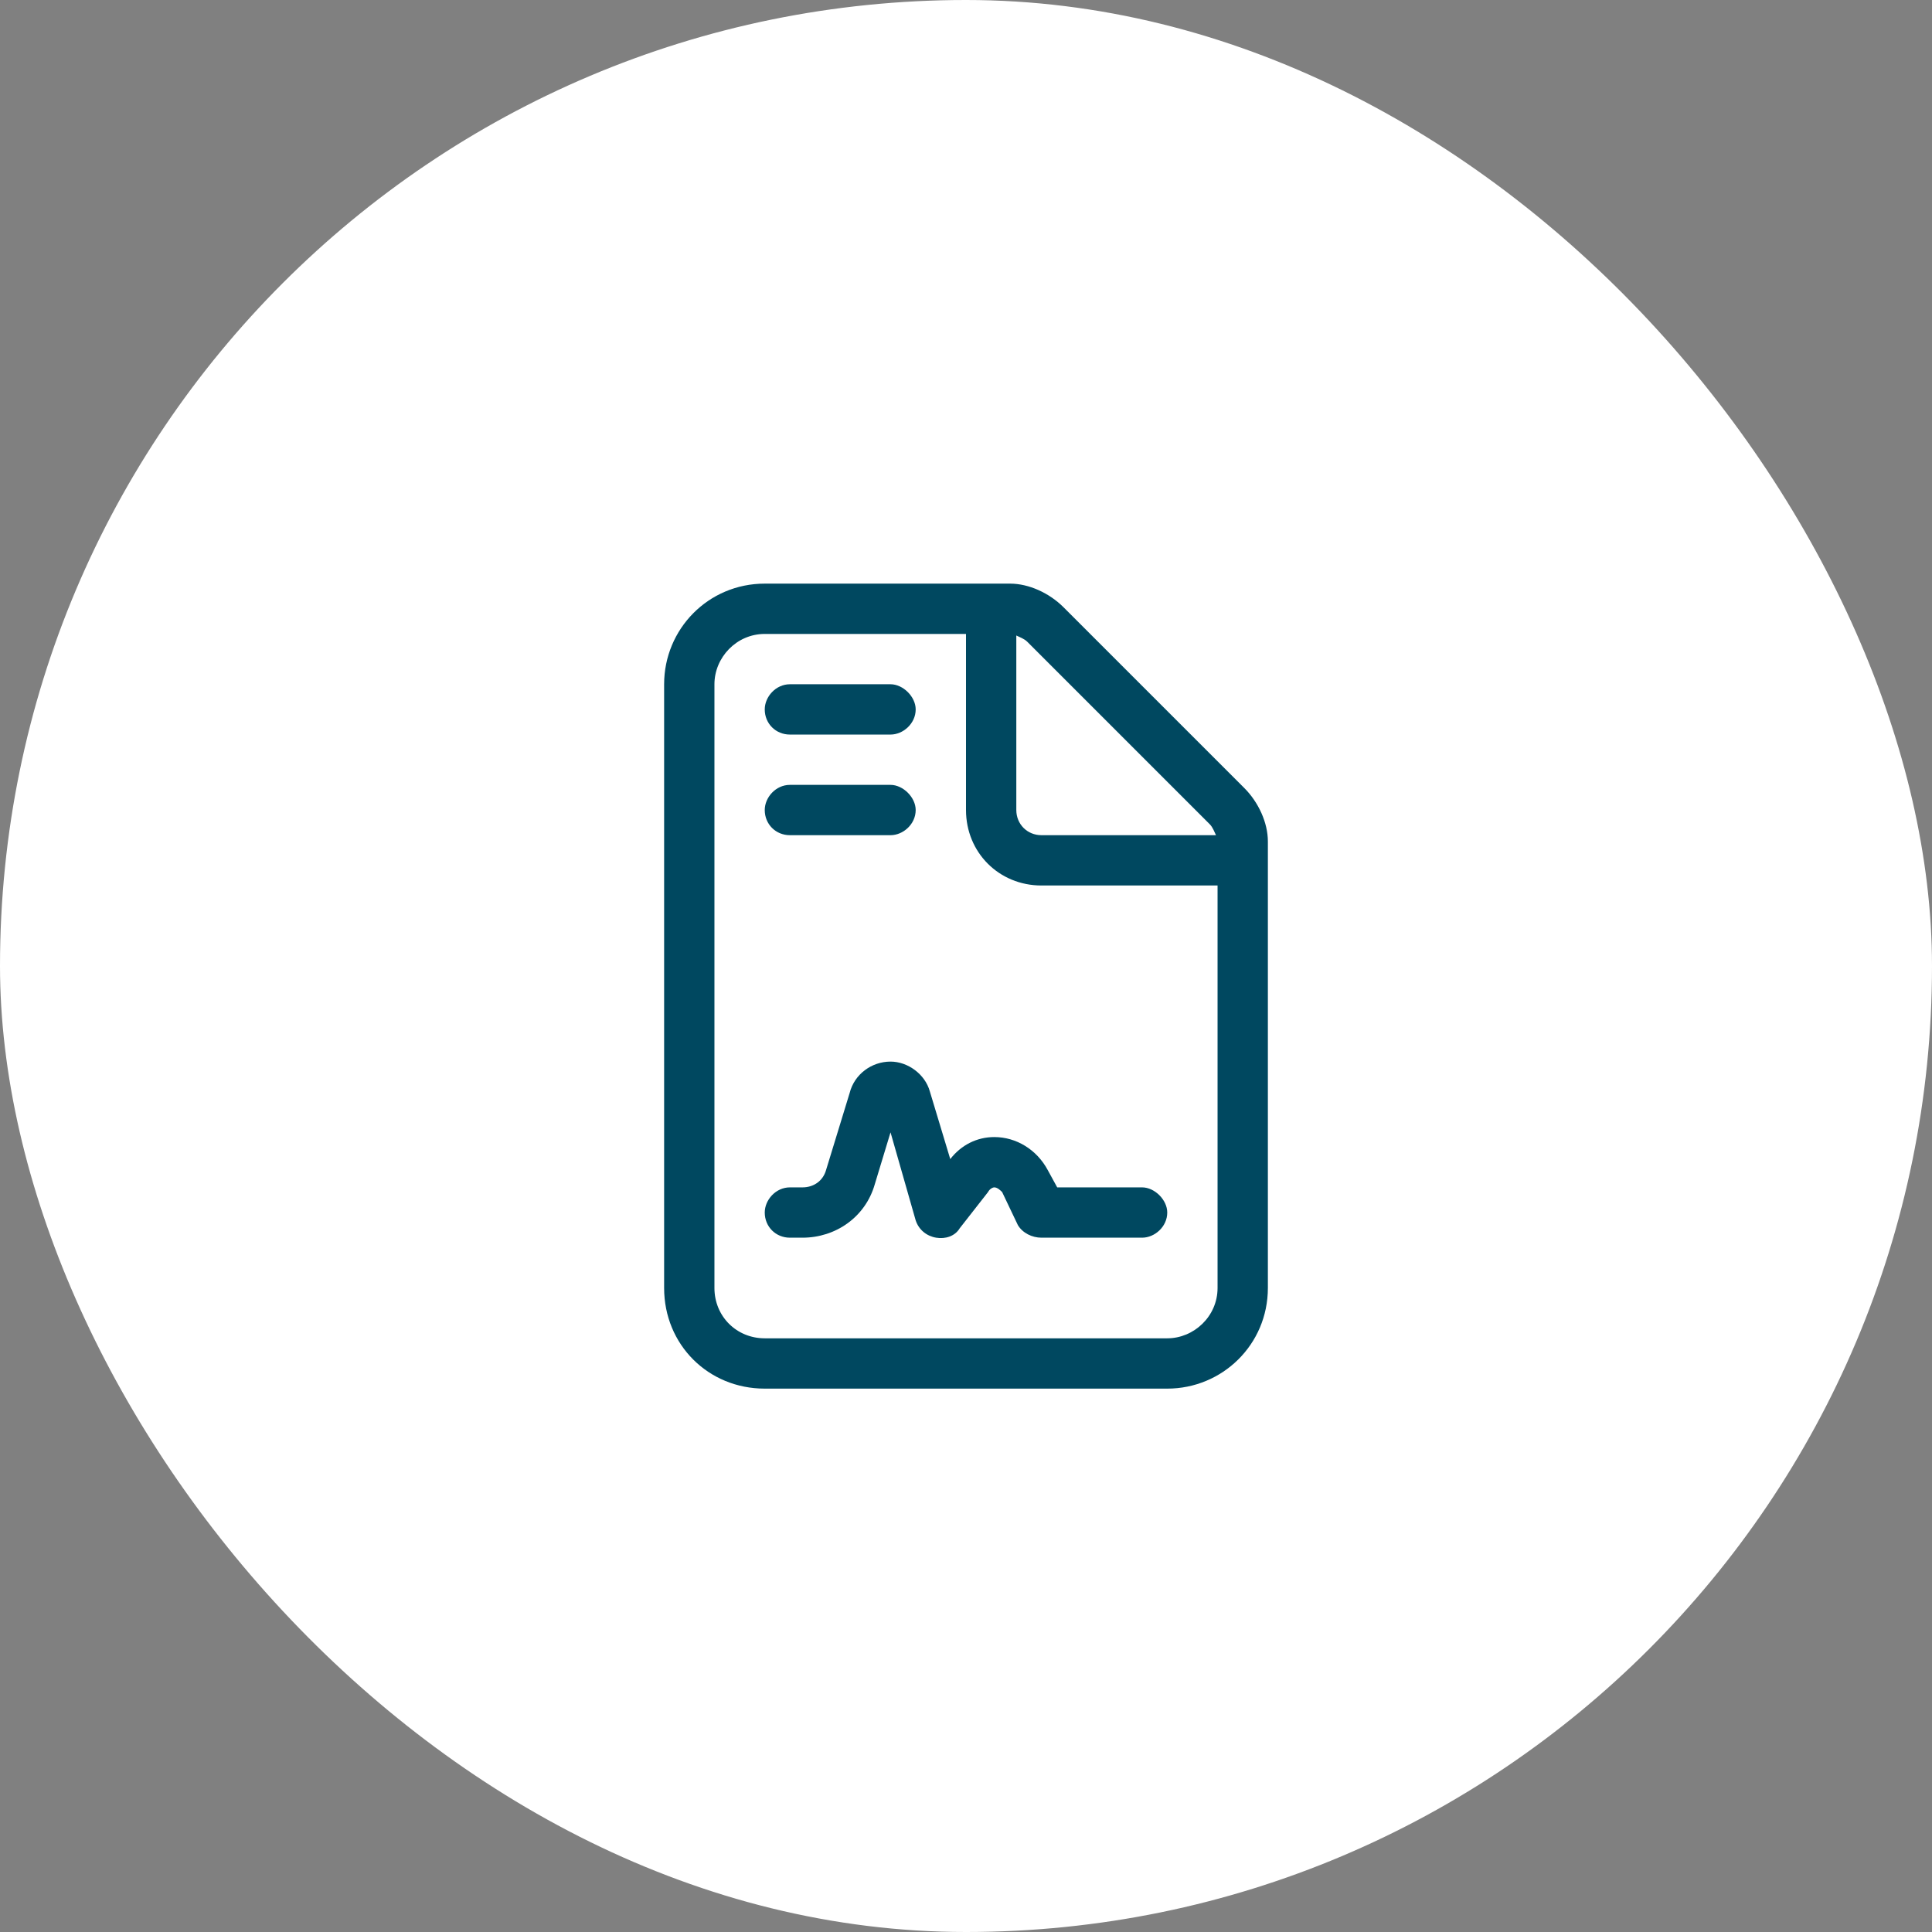
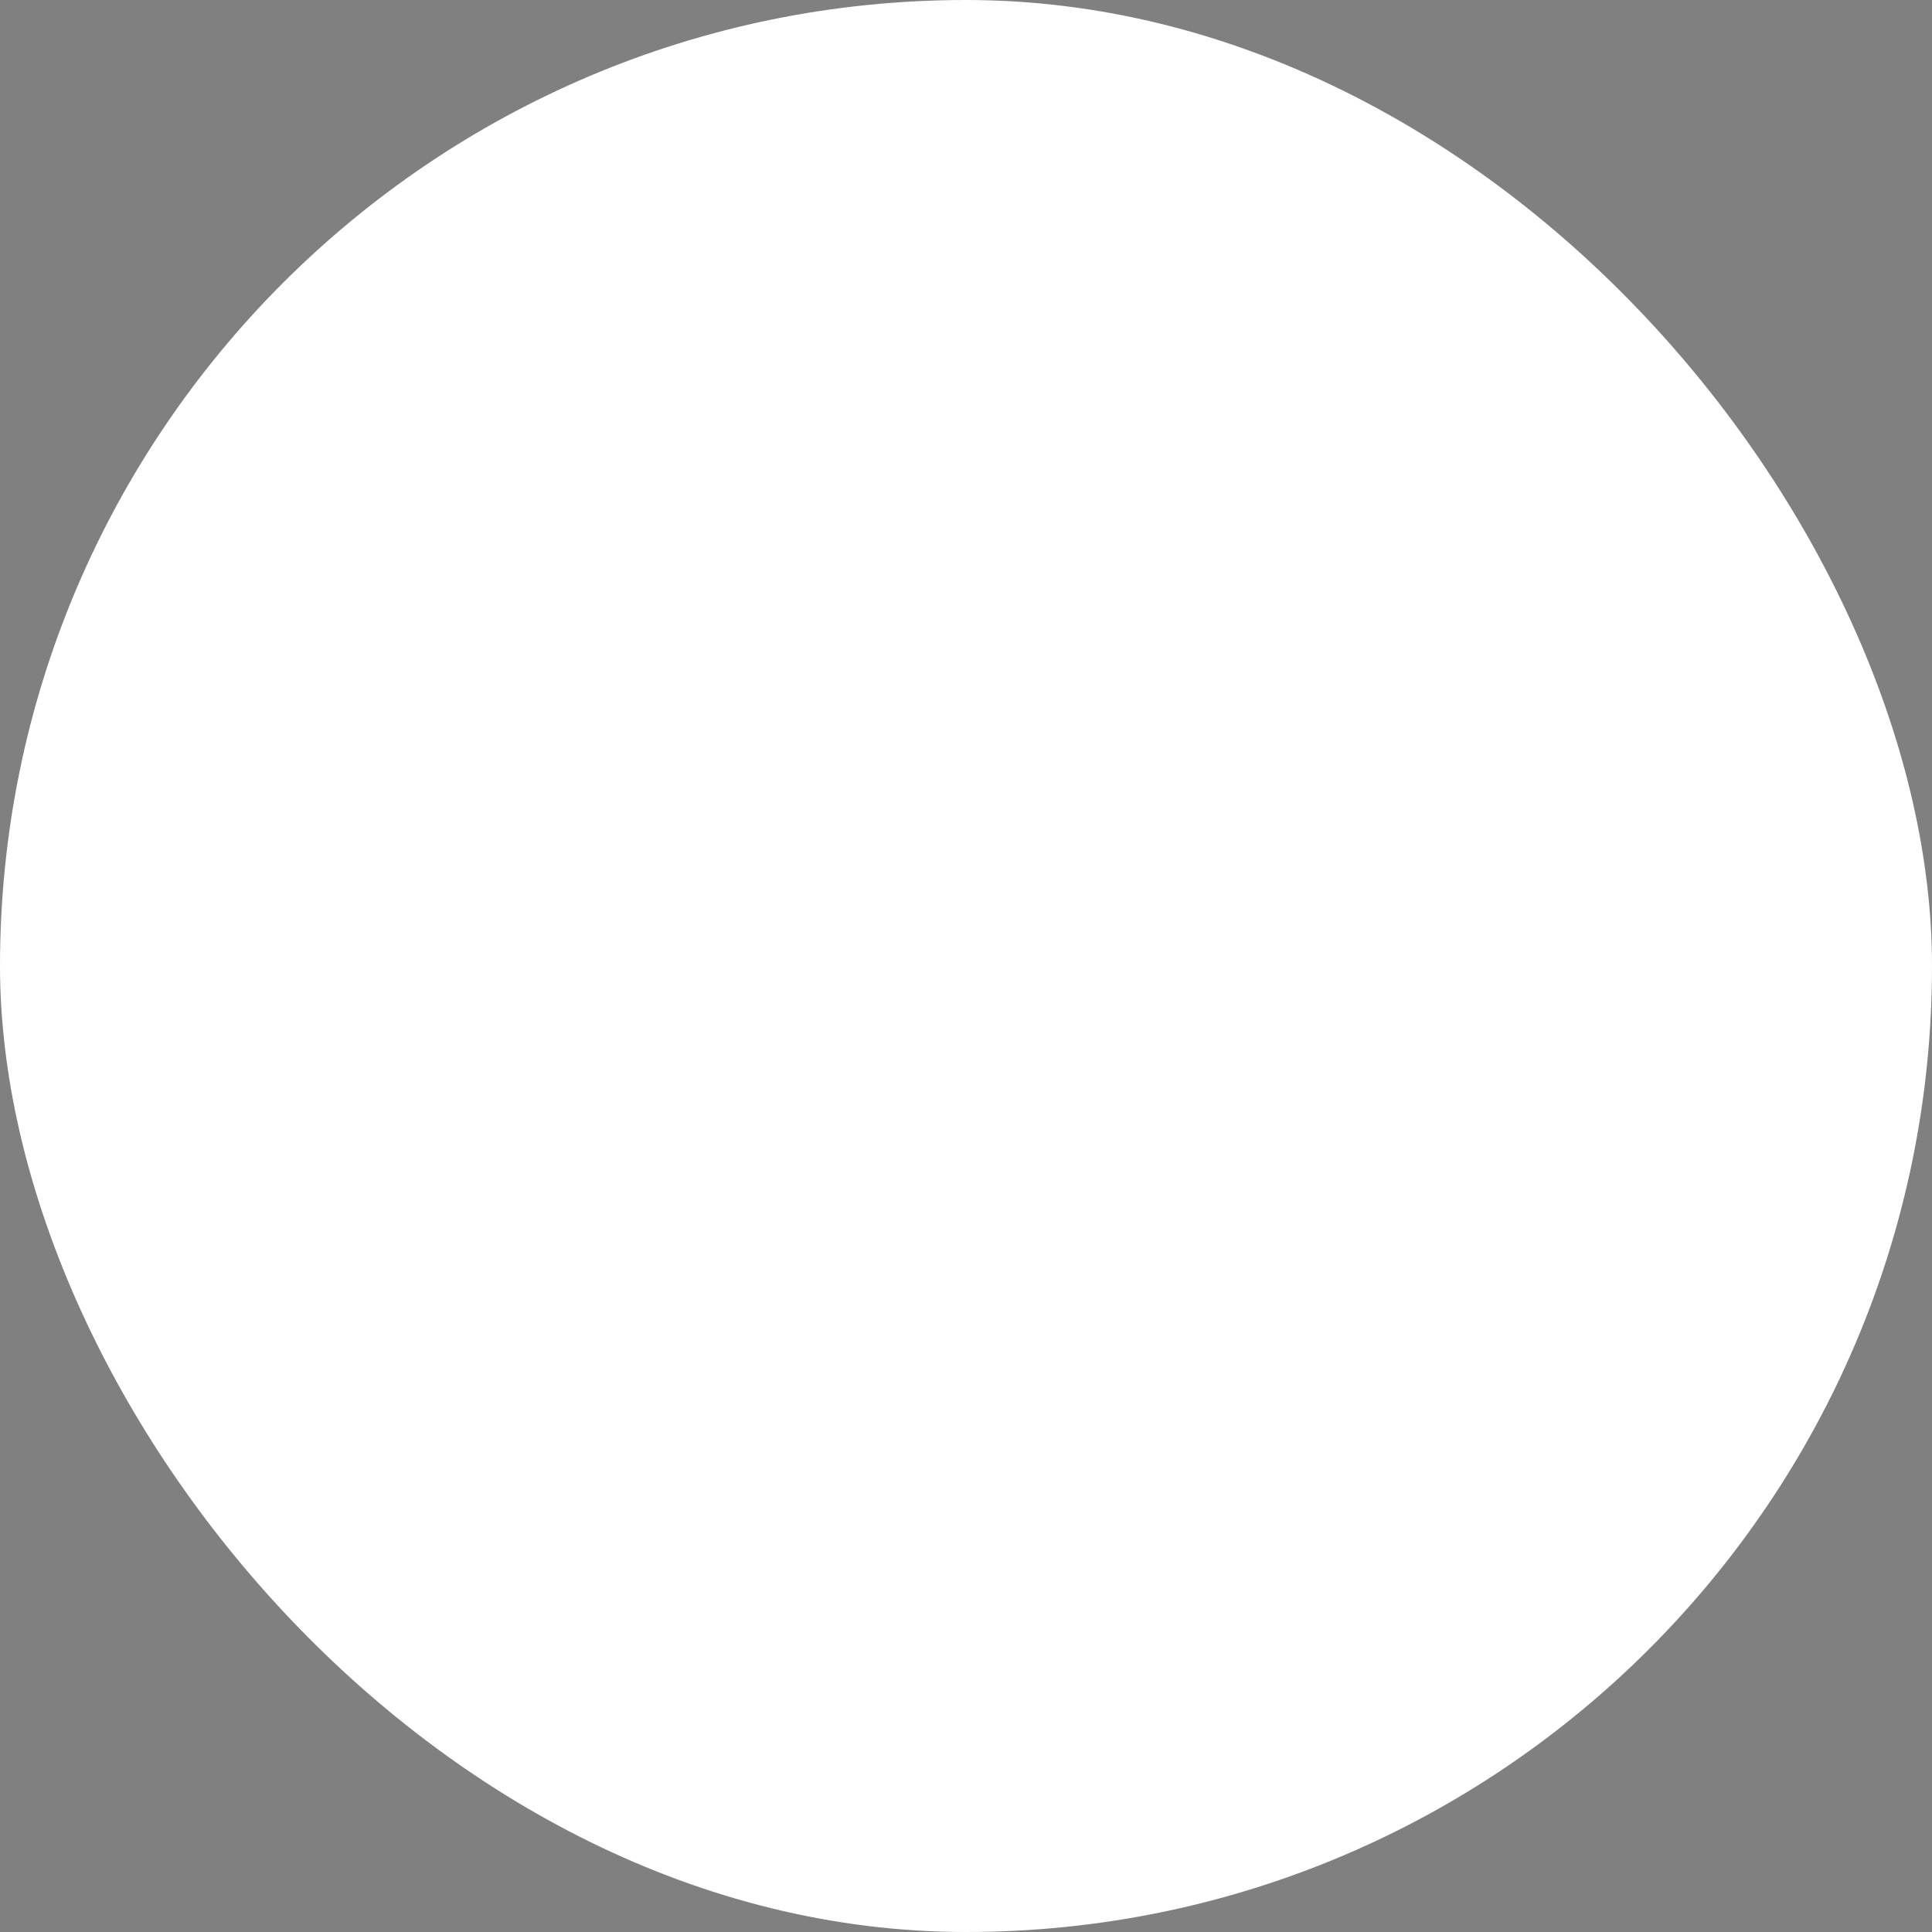
<svg xmlns="http://www.w3.org/2000/svg" width="48" height="48" viewBox="0 0 48 48" fill="none">
  <rect x="0" y="0" width="48" height="48" fill="#808080" stroke="none" />
  <rect width="48" height="48" rx="24" fill="white" />
-   <path d="M29 33.25C29.664 33.25 30.25 32.703 30.25 32V22H25.875C24.82 22 24 21.18 24 20.125V15.75H19C18.297 15.75 17.75 16.336 17.75 17V32C17.75 32.703 18.297 33.25 19 33.25H29ZM25.875 20.75H30.211C30.172 20.672 30.133 20.555 30.055 20.477L25.523 15.945C25.445 15.867 25.328 15.828 25.25 15.789V20.125C25.25 20.477 25.523 20.75 25.875 20.75ZM19 14.5H25.094C25.562 14.5 26.07 14.734 26.422 15.086L30.914 19.578C31.266 19.93 31.5 20.438 31.5 20.906V32C31.5 33.406 30.367 34.5 29 34.5H19C17.594 34.5 16.5 33.406 16.5 32V17C16.5 15.633 17.594 14.5 19 14.5ZM19.625 17H22.125C22.438 17 22.75 17.312 22.75 17.625C22.75 17.977 22.438 18.25 22.125 18.25H19.625C19.273 18.25 19 17.977 19 17.625C19 17.312 19.273 17 19.625 17ZM19.625 19.5H22.125C22.438 19.5 22.75 19.812 22.75 20.125C22.75 20.477 22.438 20.75 22.125 20.75H19.625C19.273 20.75 19 20.477 19 20.125C19 19.812 19.273 19.5 19.625 19.5ZM21.734 29.422C21.5 30.242 20.758 30.75 19.938 30.75H19.625C19.273 30.75 19 30.477 19 30.125C19 29.812 19.273 29.5 19.625 29.5H19.938C20.211 29.5 20.445 29.344 20.523 29.07L21.109 27.156C21.227 26.688 21.656 26.375 22.125 26.375C22.555 26.375 22.984 26.688 23.102 27.117L23.609 28.797C23.883 28.445 24.273 28.25 24.703 28.25C25.25 28.25 25.758 28.562 26.031 29.07L26.266 29.5H28.375C28.688 29.5 29 29.812 29 30.125C29 30.477 28.688 30.75 28.375 30.75H25.875C25.641 30.75 25.406 30.633 25.289 30.438L24.898 29.617C24.859 29.578 24.781 29.5 24.703 29.5C24.664 29.5 24.586 29.539 24.547 29.617L23.844 30.516C23.727 30.711 23.492 30.789 23.258 30.75C23.023 30.711 22.828 30.555 22.75 30.32L22.125 28.133L21.734 29.422Z" fill="#004860" />
</svg>